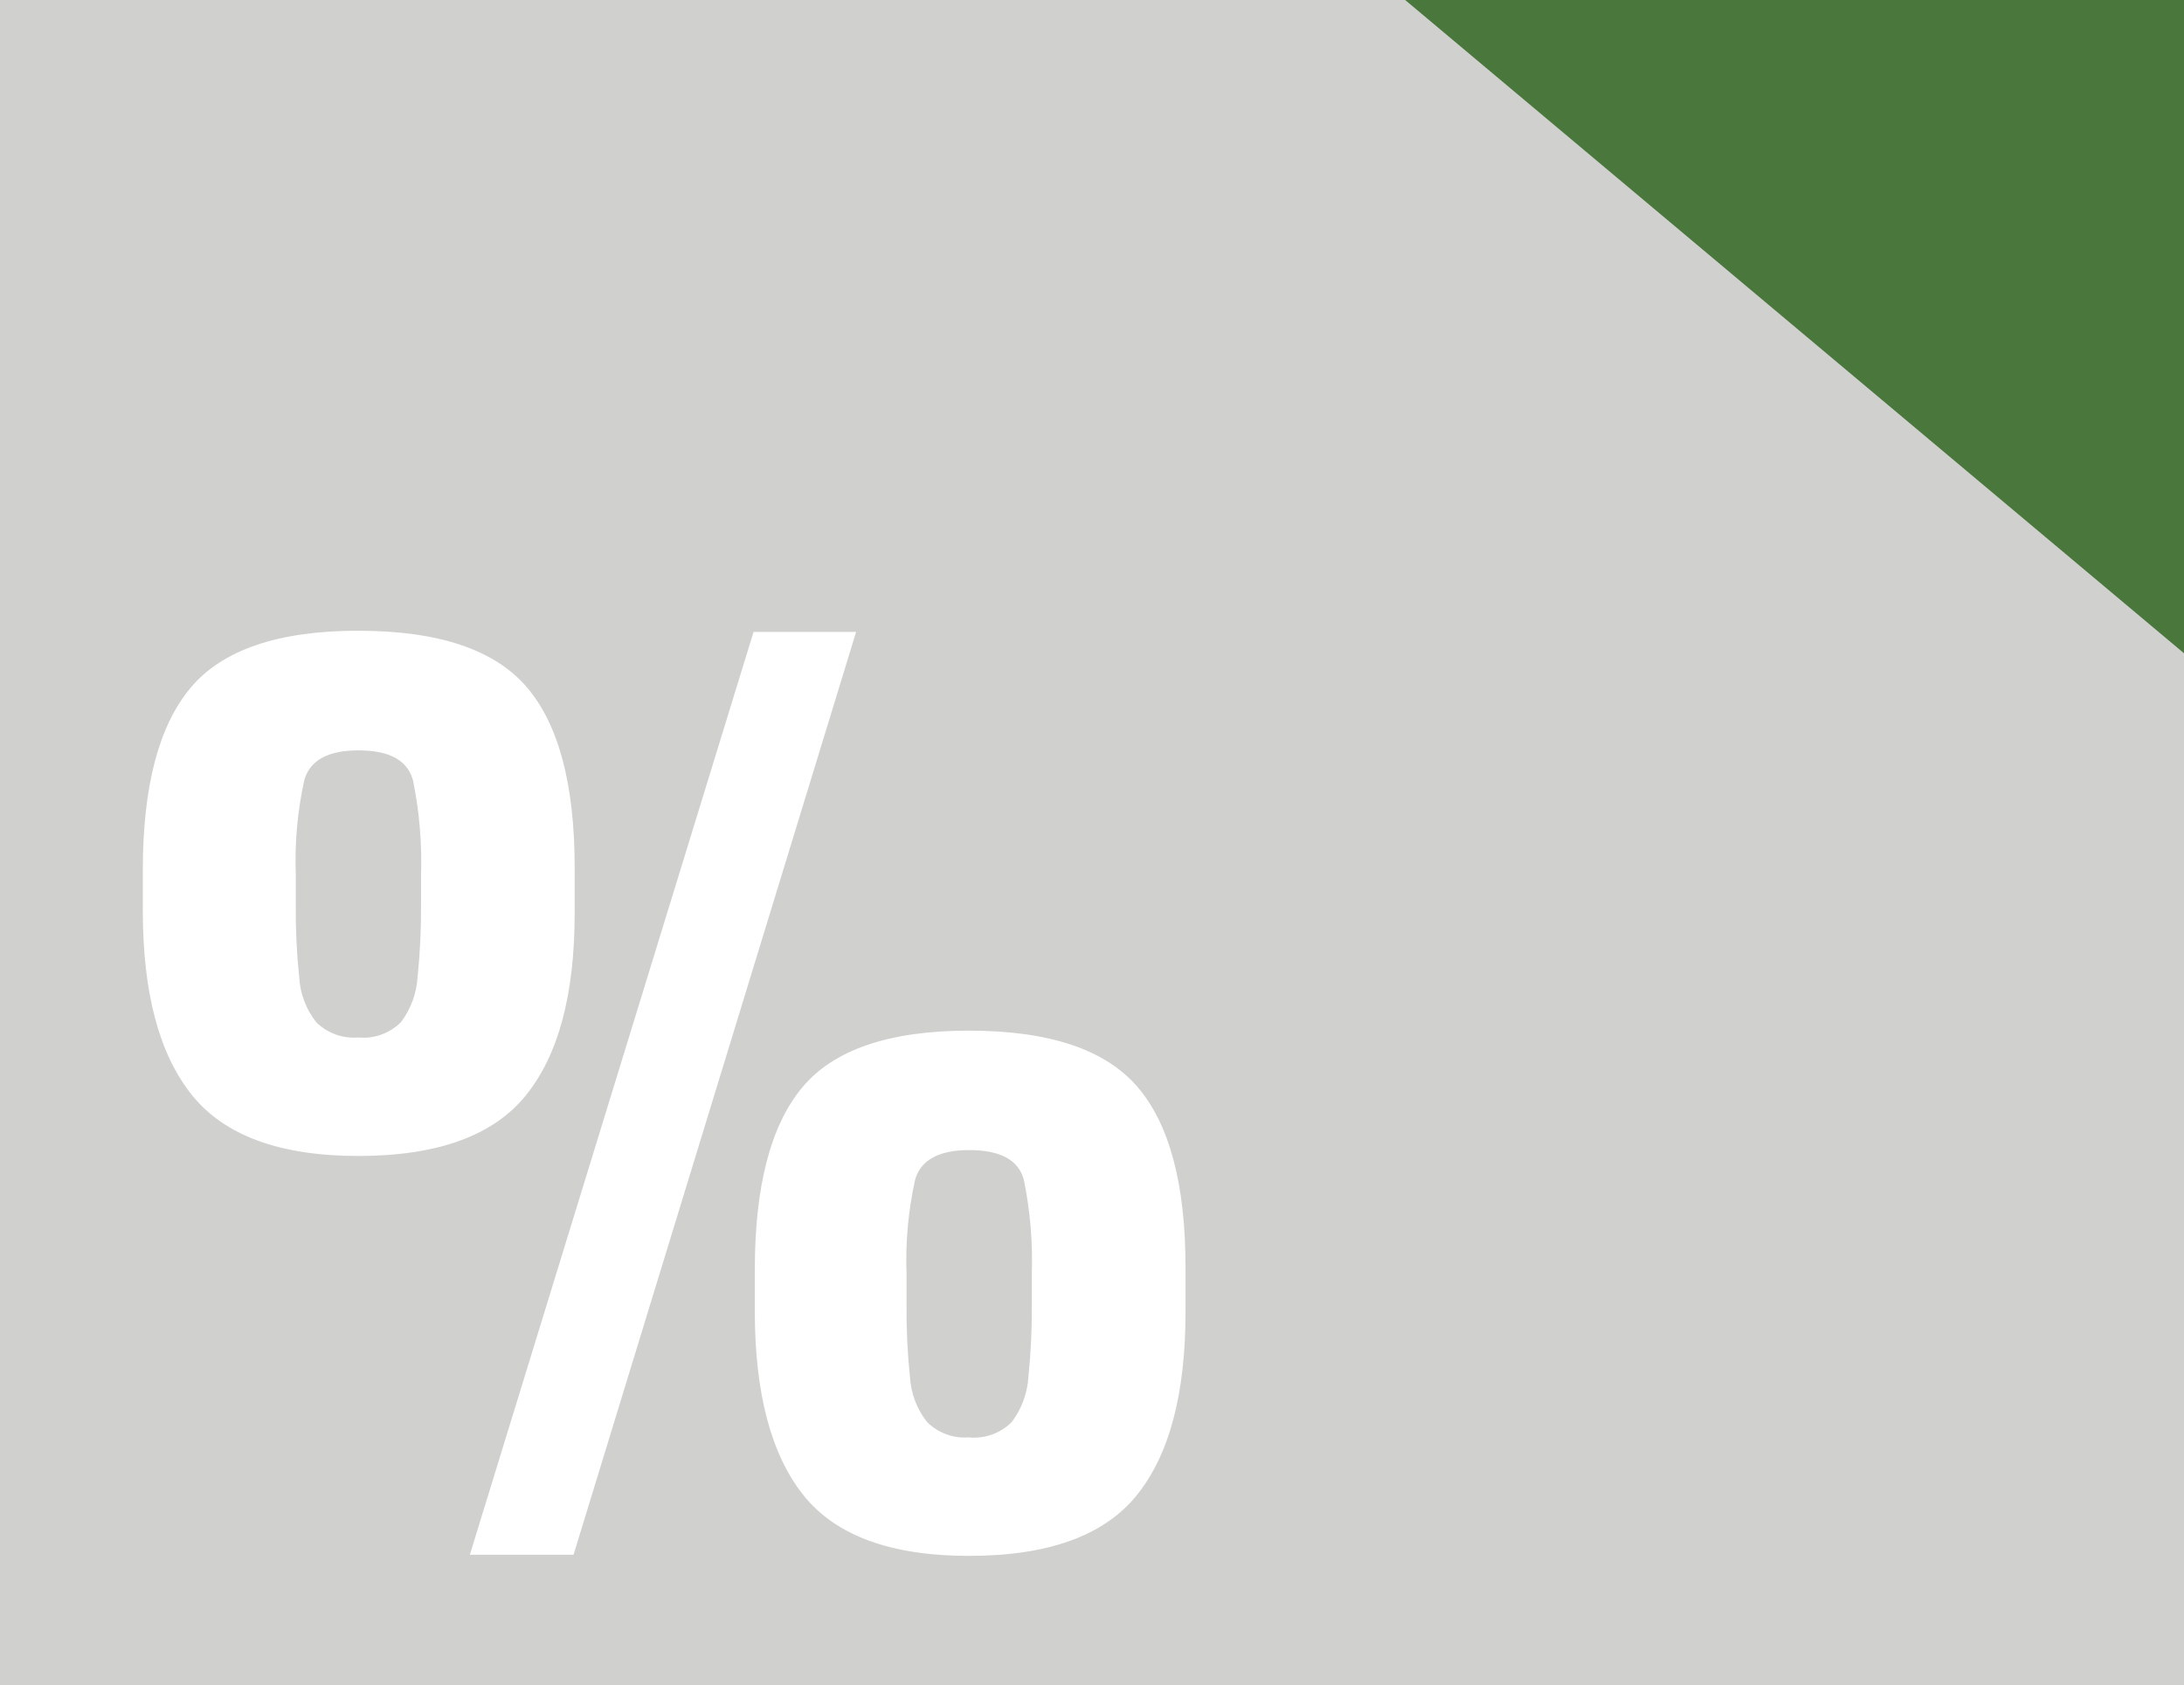
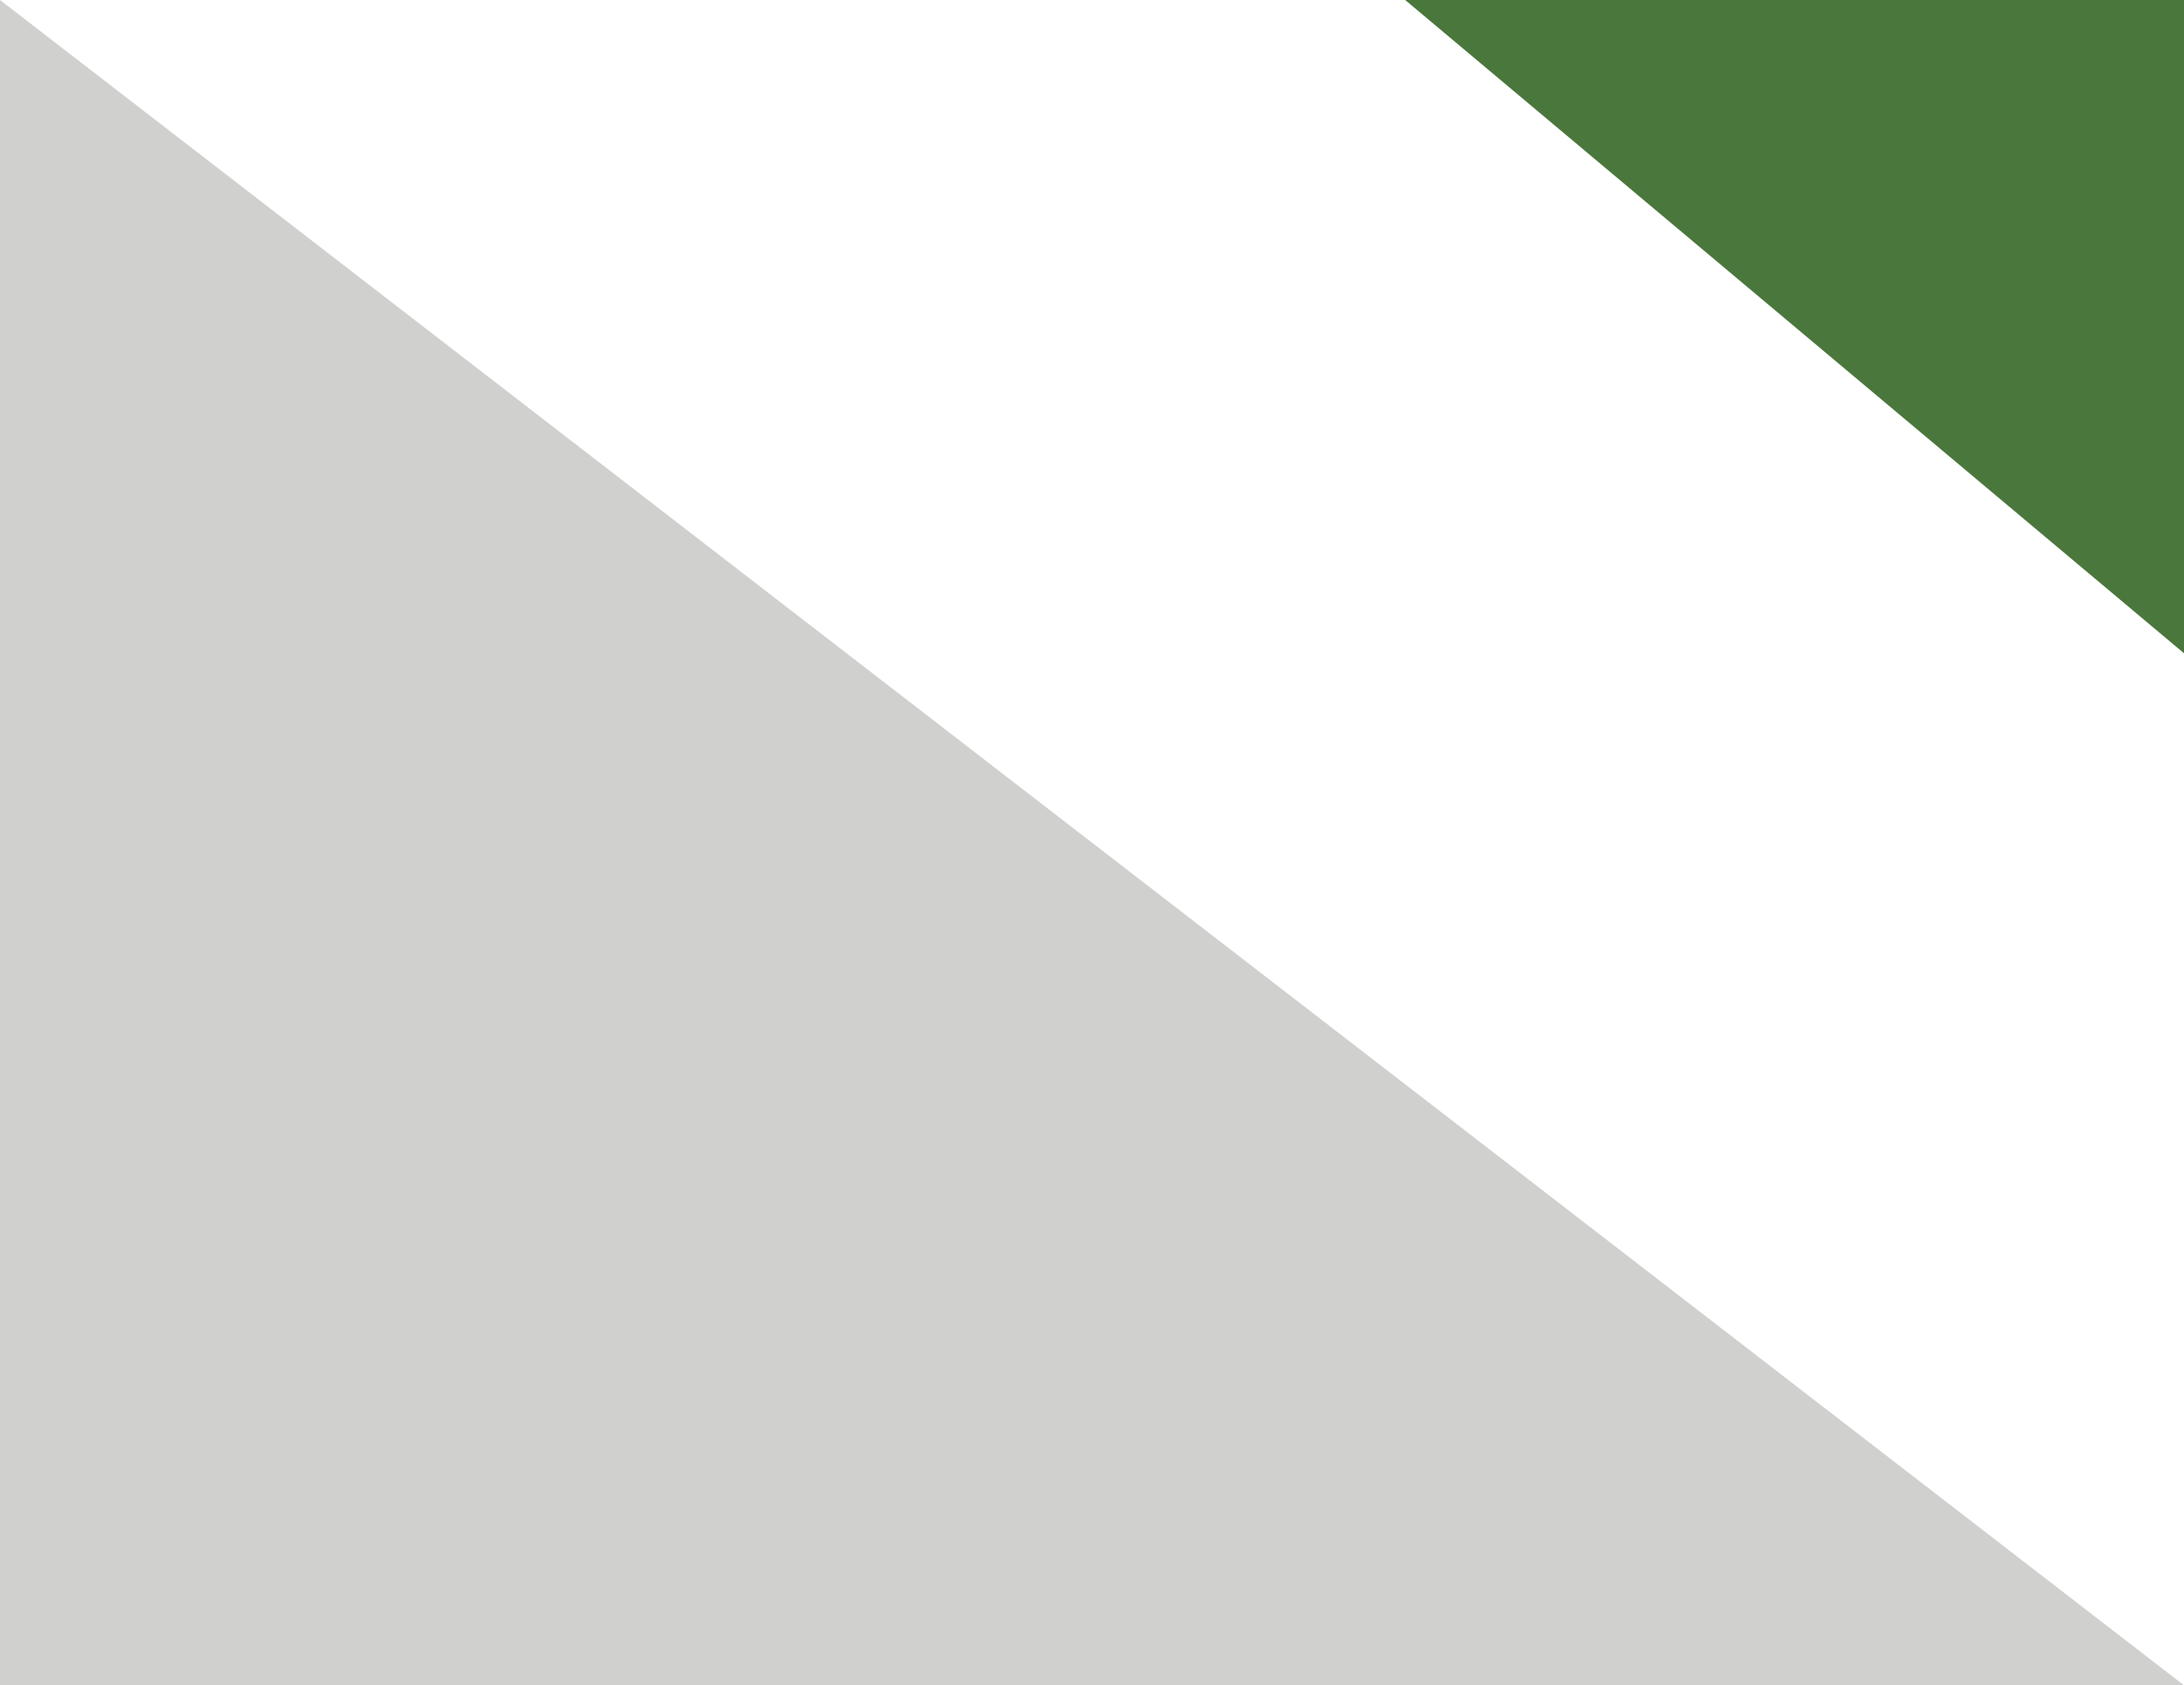
<svg xmlns="http://www.w3.org/2000/svg" width="92" height="71" viewBox="0 0 92 71" fill="none">
-   <path d="M92 71V0L0 0V71H92Z" fill="#D0D0CE" />
-   <path d="M19.792 65.5L31.744 26.62H36.064L24.16 65.5H19.792ZM15.092 48.7C11.796 48.7 9.46 47.844 8.084 46.132C6.708 44.42 6.018 41.836 6.016 38.38V36.652C6.016 33.132 6.688 30.572 8.032 28.972C9.376 27.372 11.728 26.572 15.088 26.572C18.448 26.572 20.808 27.356 22.168 28.924C23.528 30.492 24.208 33.036 24.208 36.556V38.476C24.208 41.9 23.52 44.46 22.144 46.156C20.768 47.852 18.416 48.7 15.088 48.7H15.092ZM15.092 43.708C15.421 43.739 15.753 43.698 16.064 43.586C16.375 43.474 16.658 43.294 16.892 43.06C17.309 42.503 17.553 41.835 17.592 41.14C17.696 40.128 17.744 39.11 17.736 38.092V36.892C17.781 35.548 17.668 34.203 17.4 32.884C17.176 32.036 16.409 31.612 15.1 31.612C13.82 31.612 13.06 32.028 12.82 32.86C12.531 34.168 12.41 35.506 12.46 36.844V38.144C12.451 39.154 12.499 40.164 12.604 41.168C12.643 41.861 12.894 42.524 13.324 43.068C13.555 43.295 13.832 43.47 14.136 43.58C14.44 43.691 14.765 43.734 15.088 43.708H15.092ZM40.82 65.548C37.524 65.548 35.196 64.692 33.836 62.98C32.476 61.268 31.796 58.684 31.796 55.228V53.5C31.796 49.98 32.46 47.42 33.788 45.82C35.116 44.22 37.46 43.42 40.82 43.42C44.18 43.42 46.54 44.204 47.9 45.772C49.26 47.34 49.94 49.884 49.94 53.404V55.276C49.94 58.732 49.252 61.308 47.876 63.004C46.5 64.7 44.146 65.548 40.816 65.548H40.82ZM40.82 60.556C41.149 60.587 41.481 60.546 41.792 60.434C42.103 60.322 42.386 60.142 42.62 59.908C43.035 59.358 43.279 58.697 43.32 58.008C43.424 57.004 43.472 55.994 43.464 54.984V53.684C43.51 52.348 43.397 51.01 43.128 49.7C42.904 48.868 42.137 48.452 40.828 48.452C39.548 48.452 38.788 48.868 38.548 49.7C38.259 51.008 38.138 52.346 38.188 53.684V54.984C38.179 55.994 38.227 57.004 38.332 58.008C38.371 58.7 38.622 59.364 39.052 59.908C39.282 60.137 39.559 60.313 39.863 60.425C40.167 60.536 40.492 60.581 40.816 60.556H40.82Z" fill="white" />
+   <path d="M92 71L0 0V71H92Z" fill="#D0D0CE" />
  <path d="M92 27.521V0L59.192 0L92 27.521Z" fill="#4A773C" />
</svg>